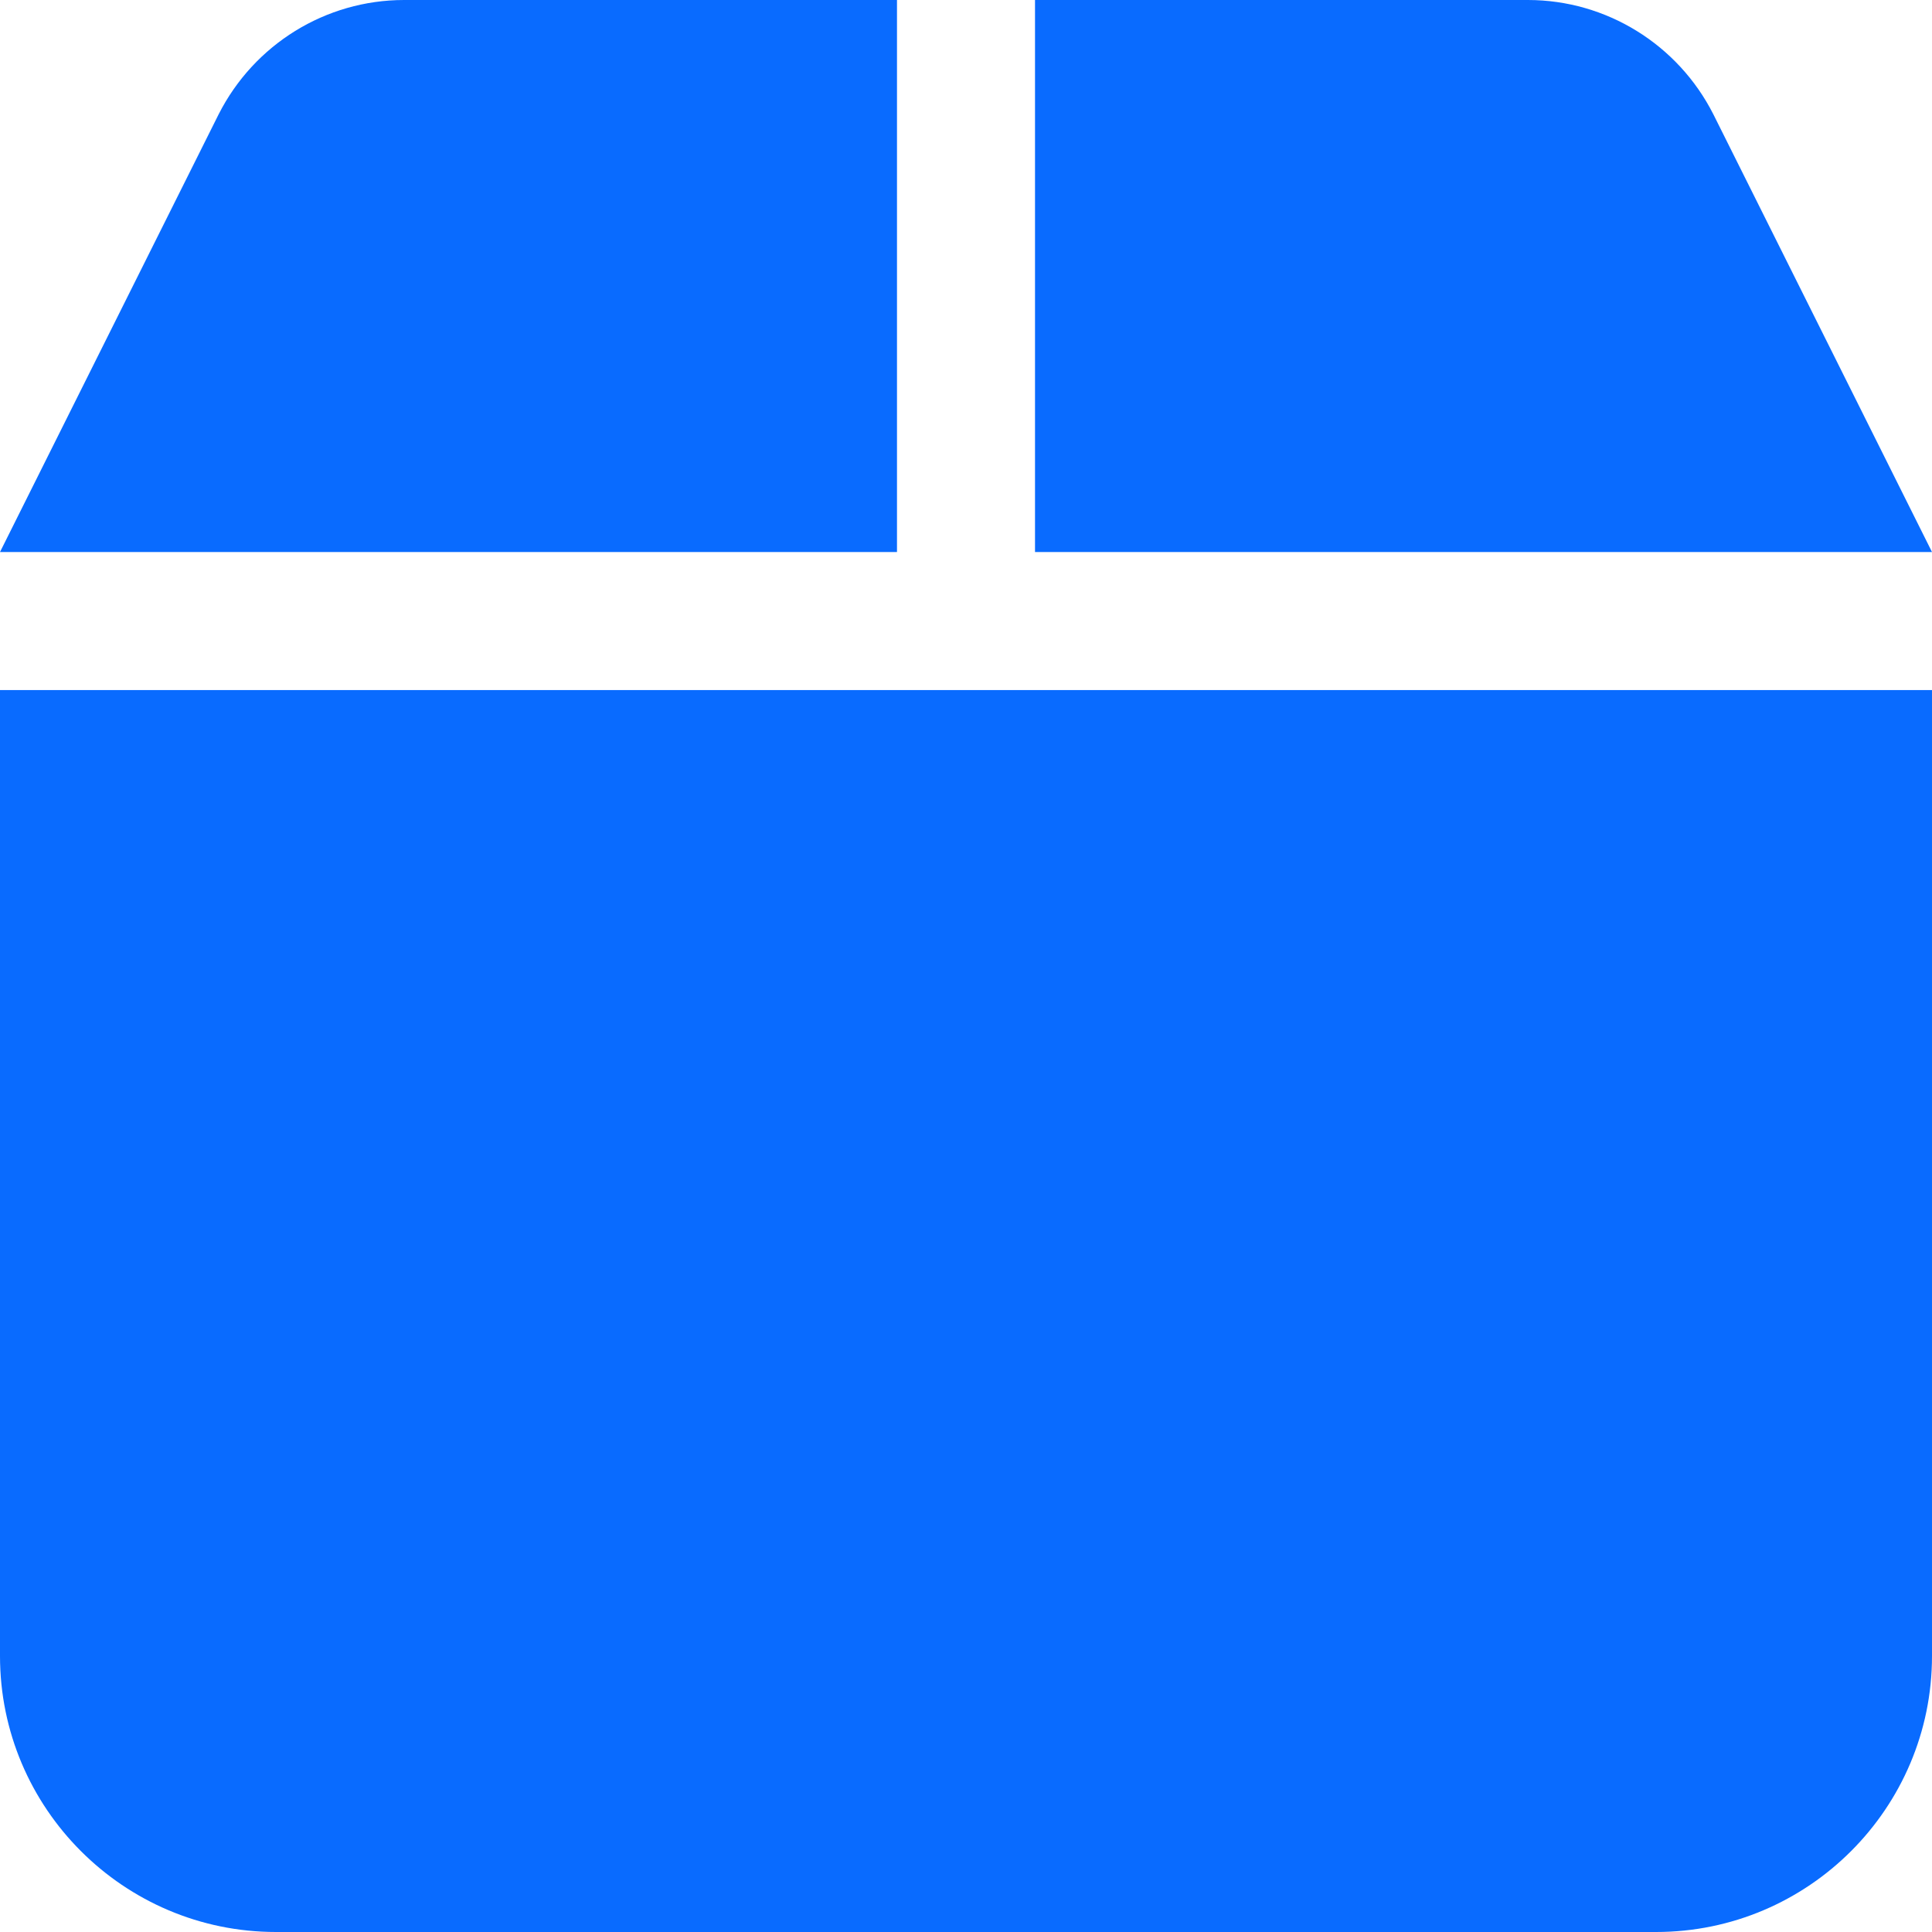
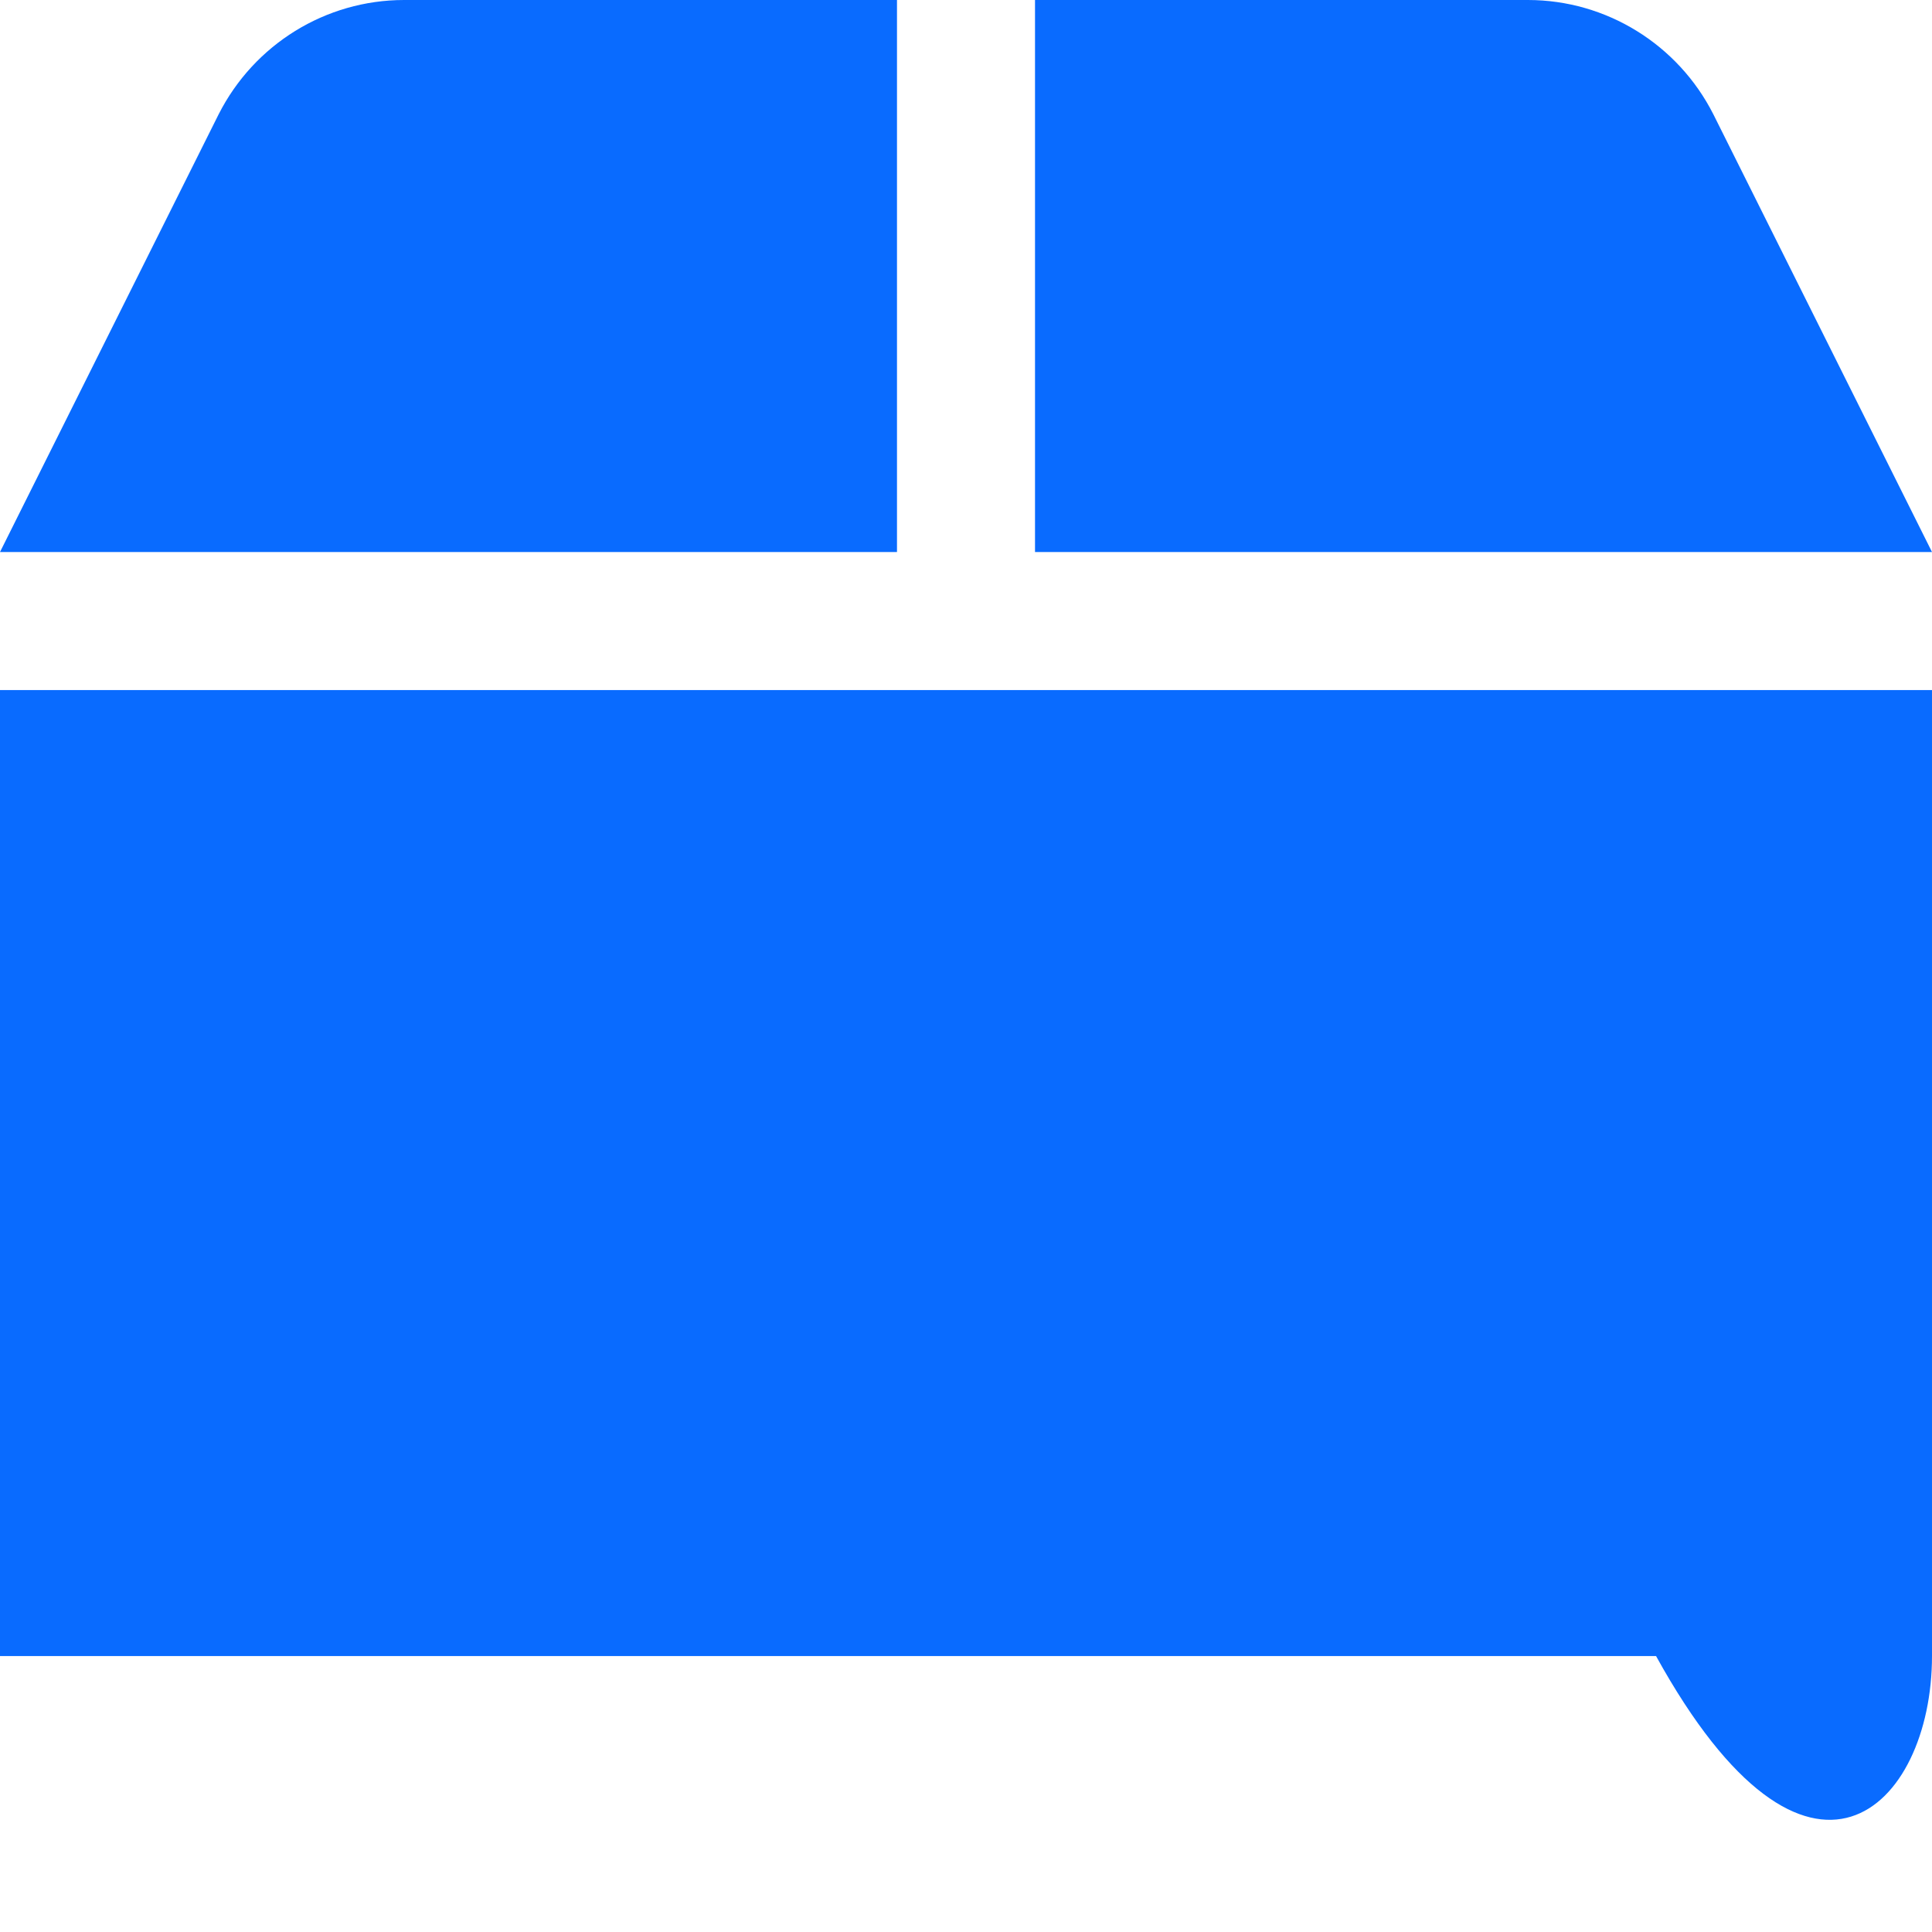
<svg xmlns="http://www.w3.org/2000/svg" width="18" height="18" viewBox="0 0 18 18" fill="none">
-   <path id="Vector" d="M2.037 1.065L0 5.143H8.357V0H3.765C3.033 0 2.367 0.414 2.037 1.065ZM9.643 5.143H18L15.963 1.065C15.633 0.414 14.966 0 14.235 0H9.643V5.143ZM18 6.429H0V15.429C0 16.847 1.153 18 2.571 18H15.429C16.847 18 18 16.847 18 15.429V6.429Z" fill="#096BFF" />
+   <path id="Vector" d="M2.037 1.065L0 5.143H8.357V0H3.765C3.033 0 2.367 0.414 2.037 1.065ZM9.643 5.143H18L15.963 1.065C15.633 0.414 14.966 0 14.235 0H9.643V5.143ZM18 6.429H0V15.429H15.429C16.847 18 18 16.847 18 15.429V6.429Z" fill="#096BFF" />
</svg>